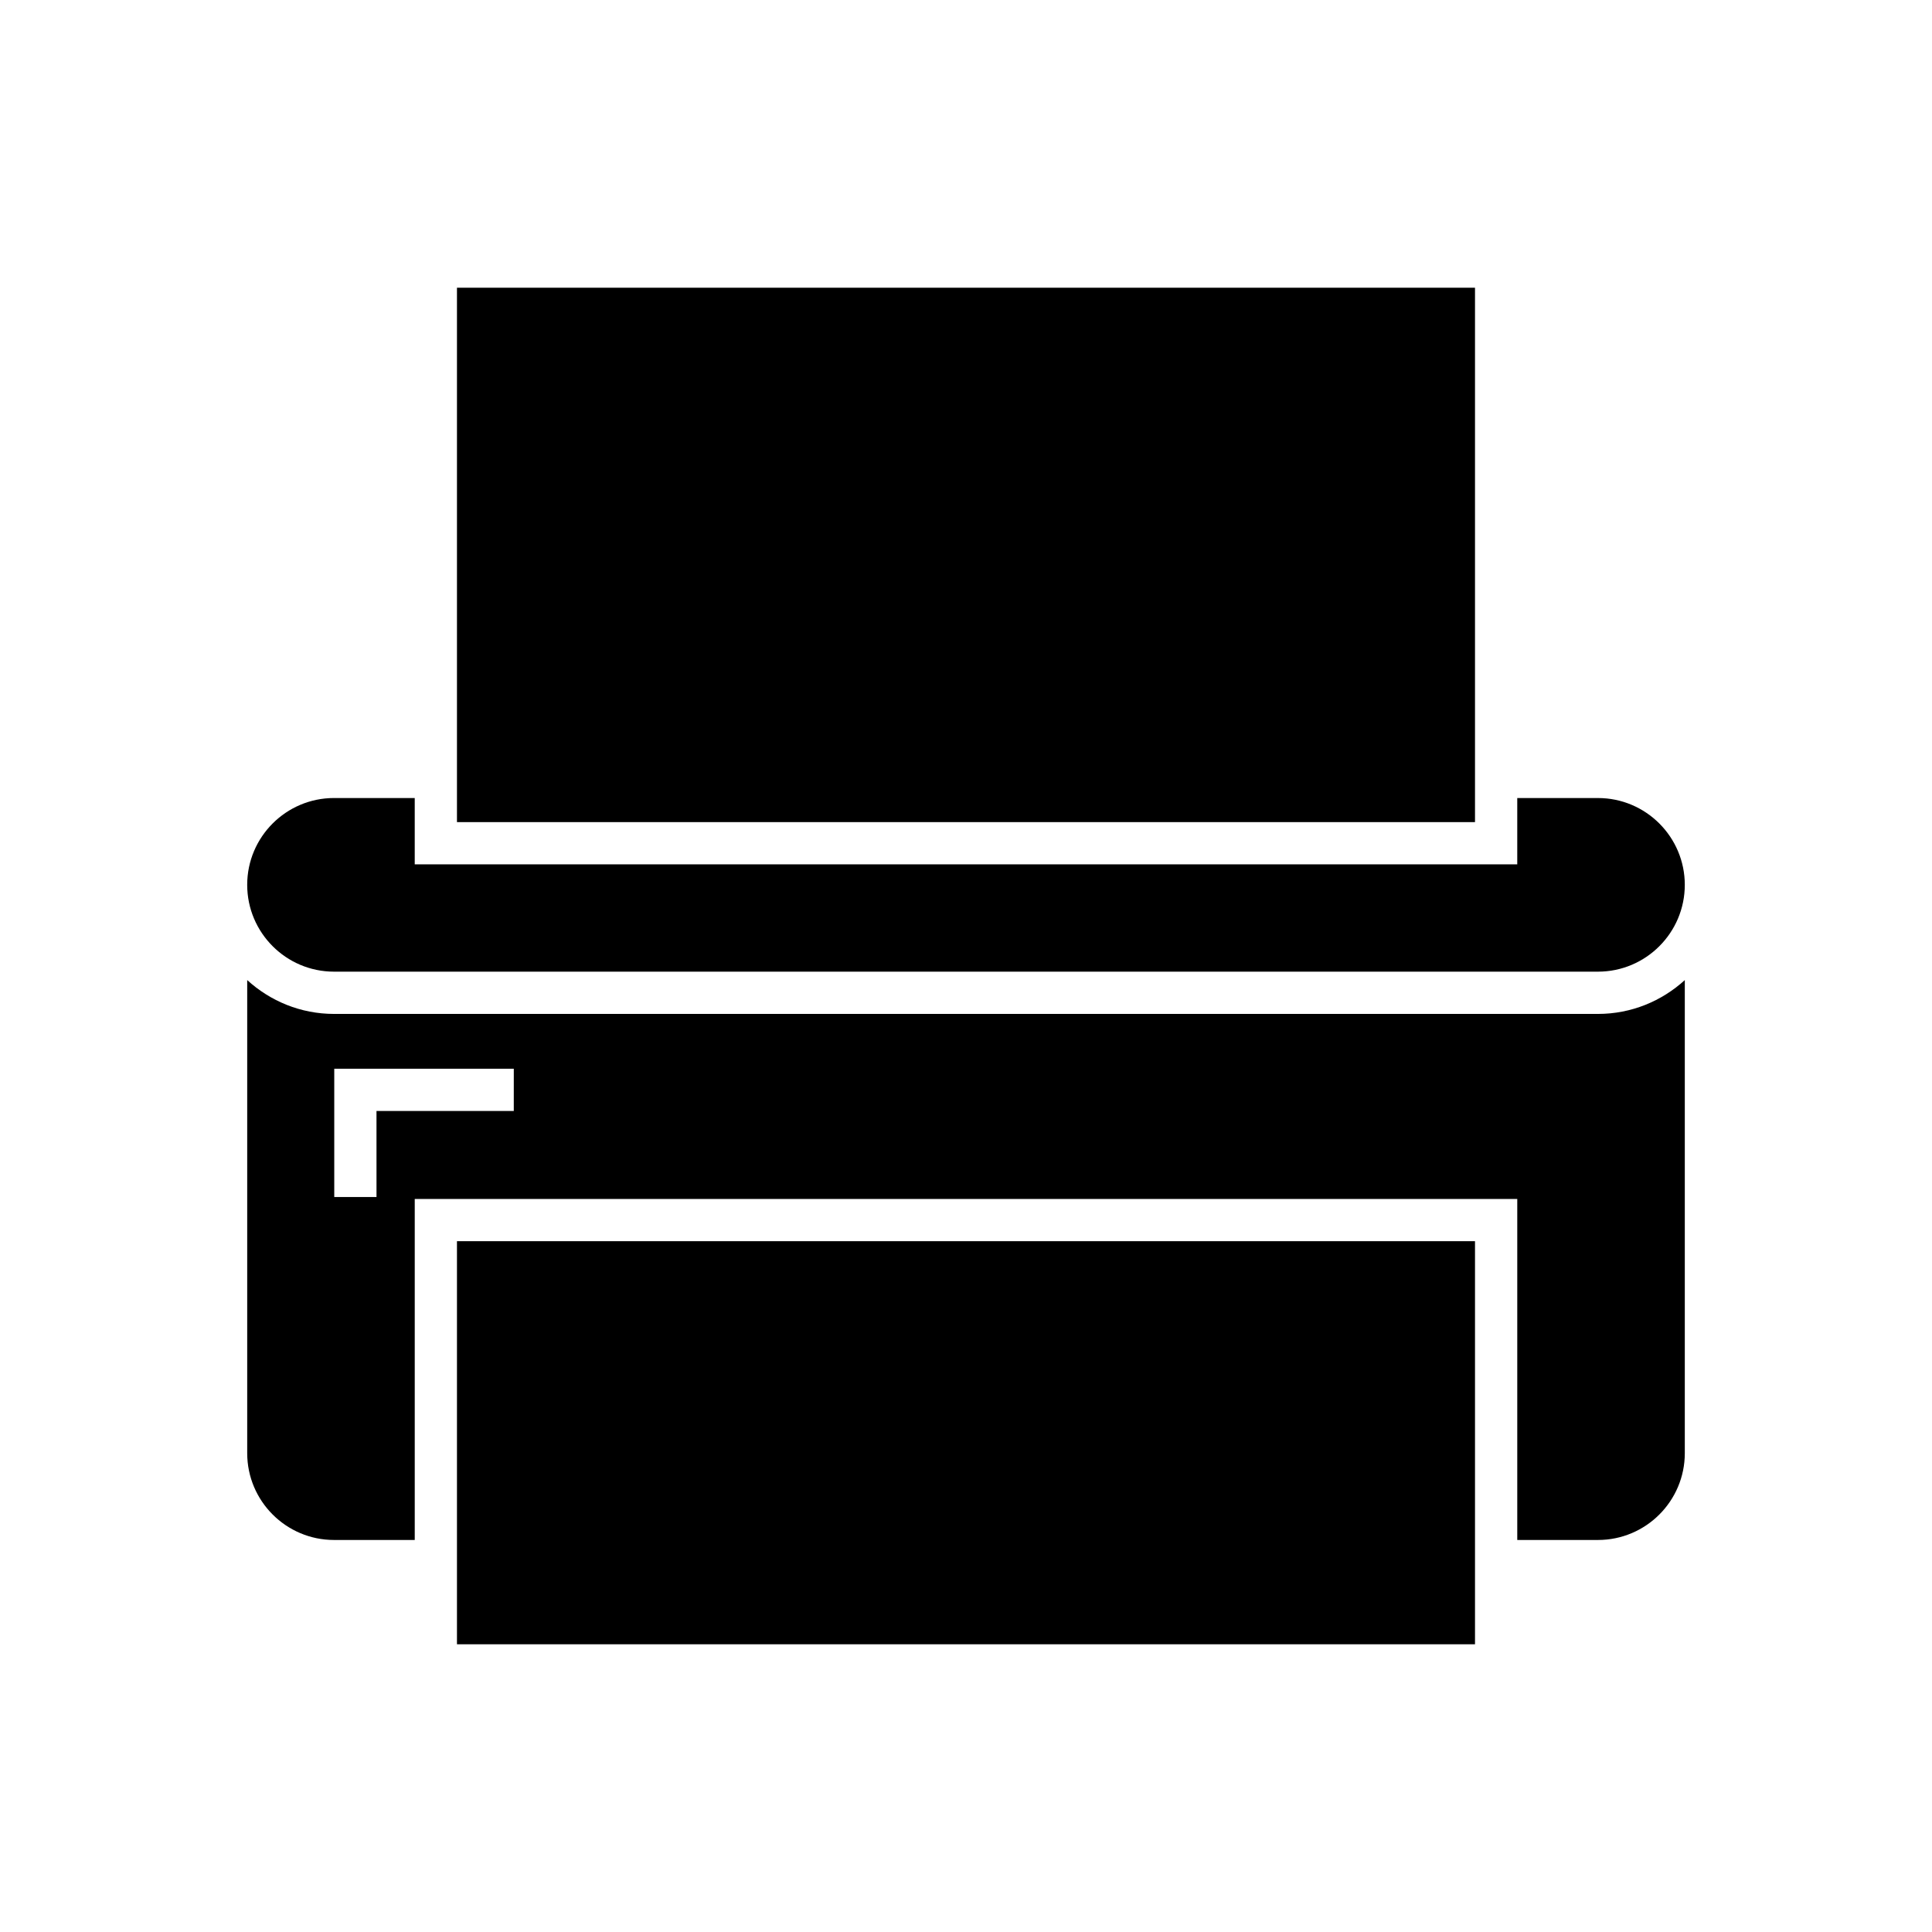
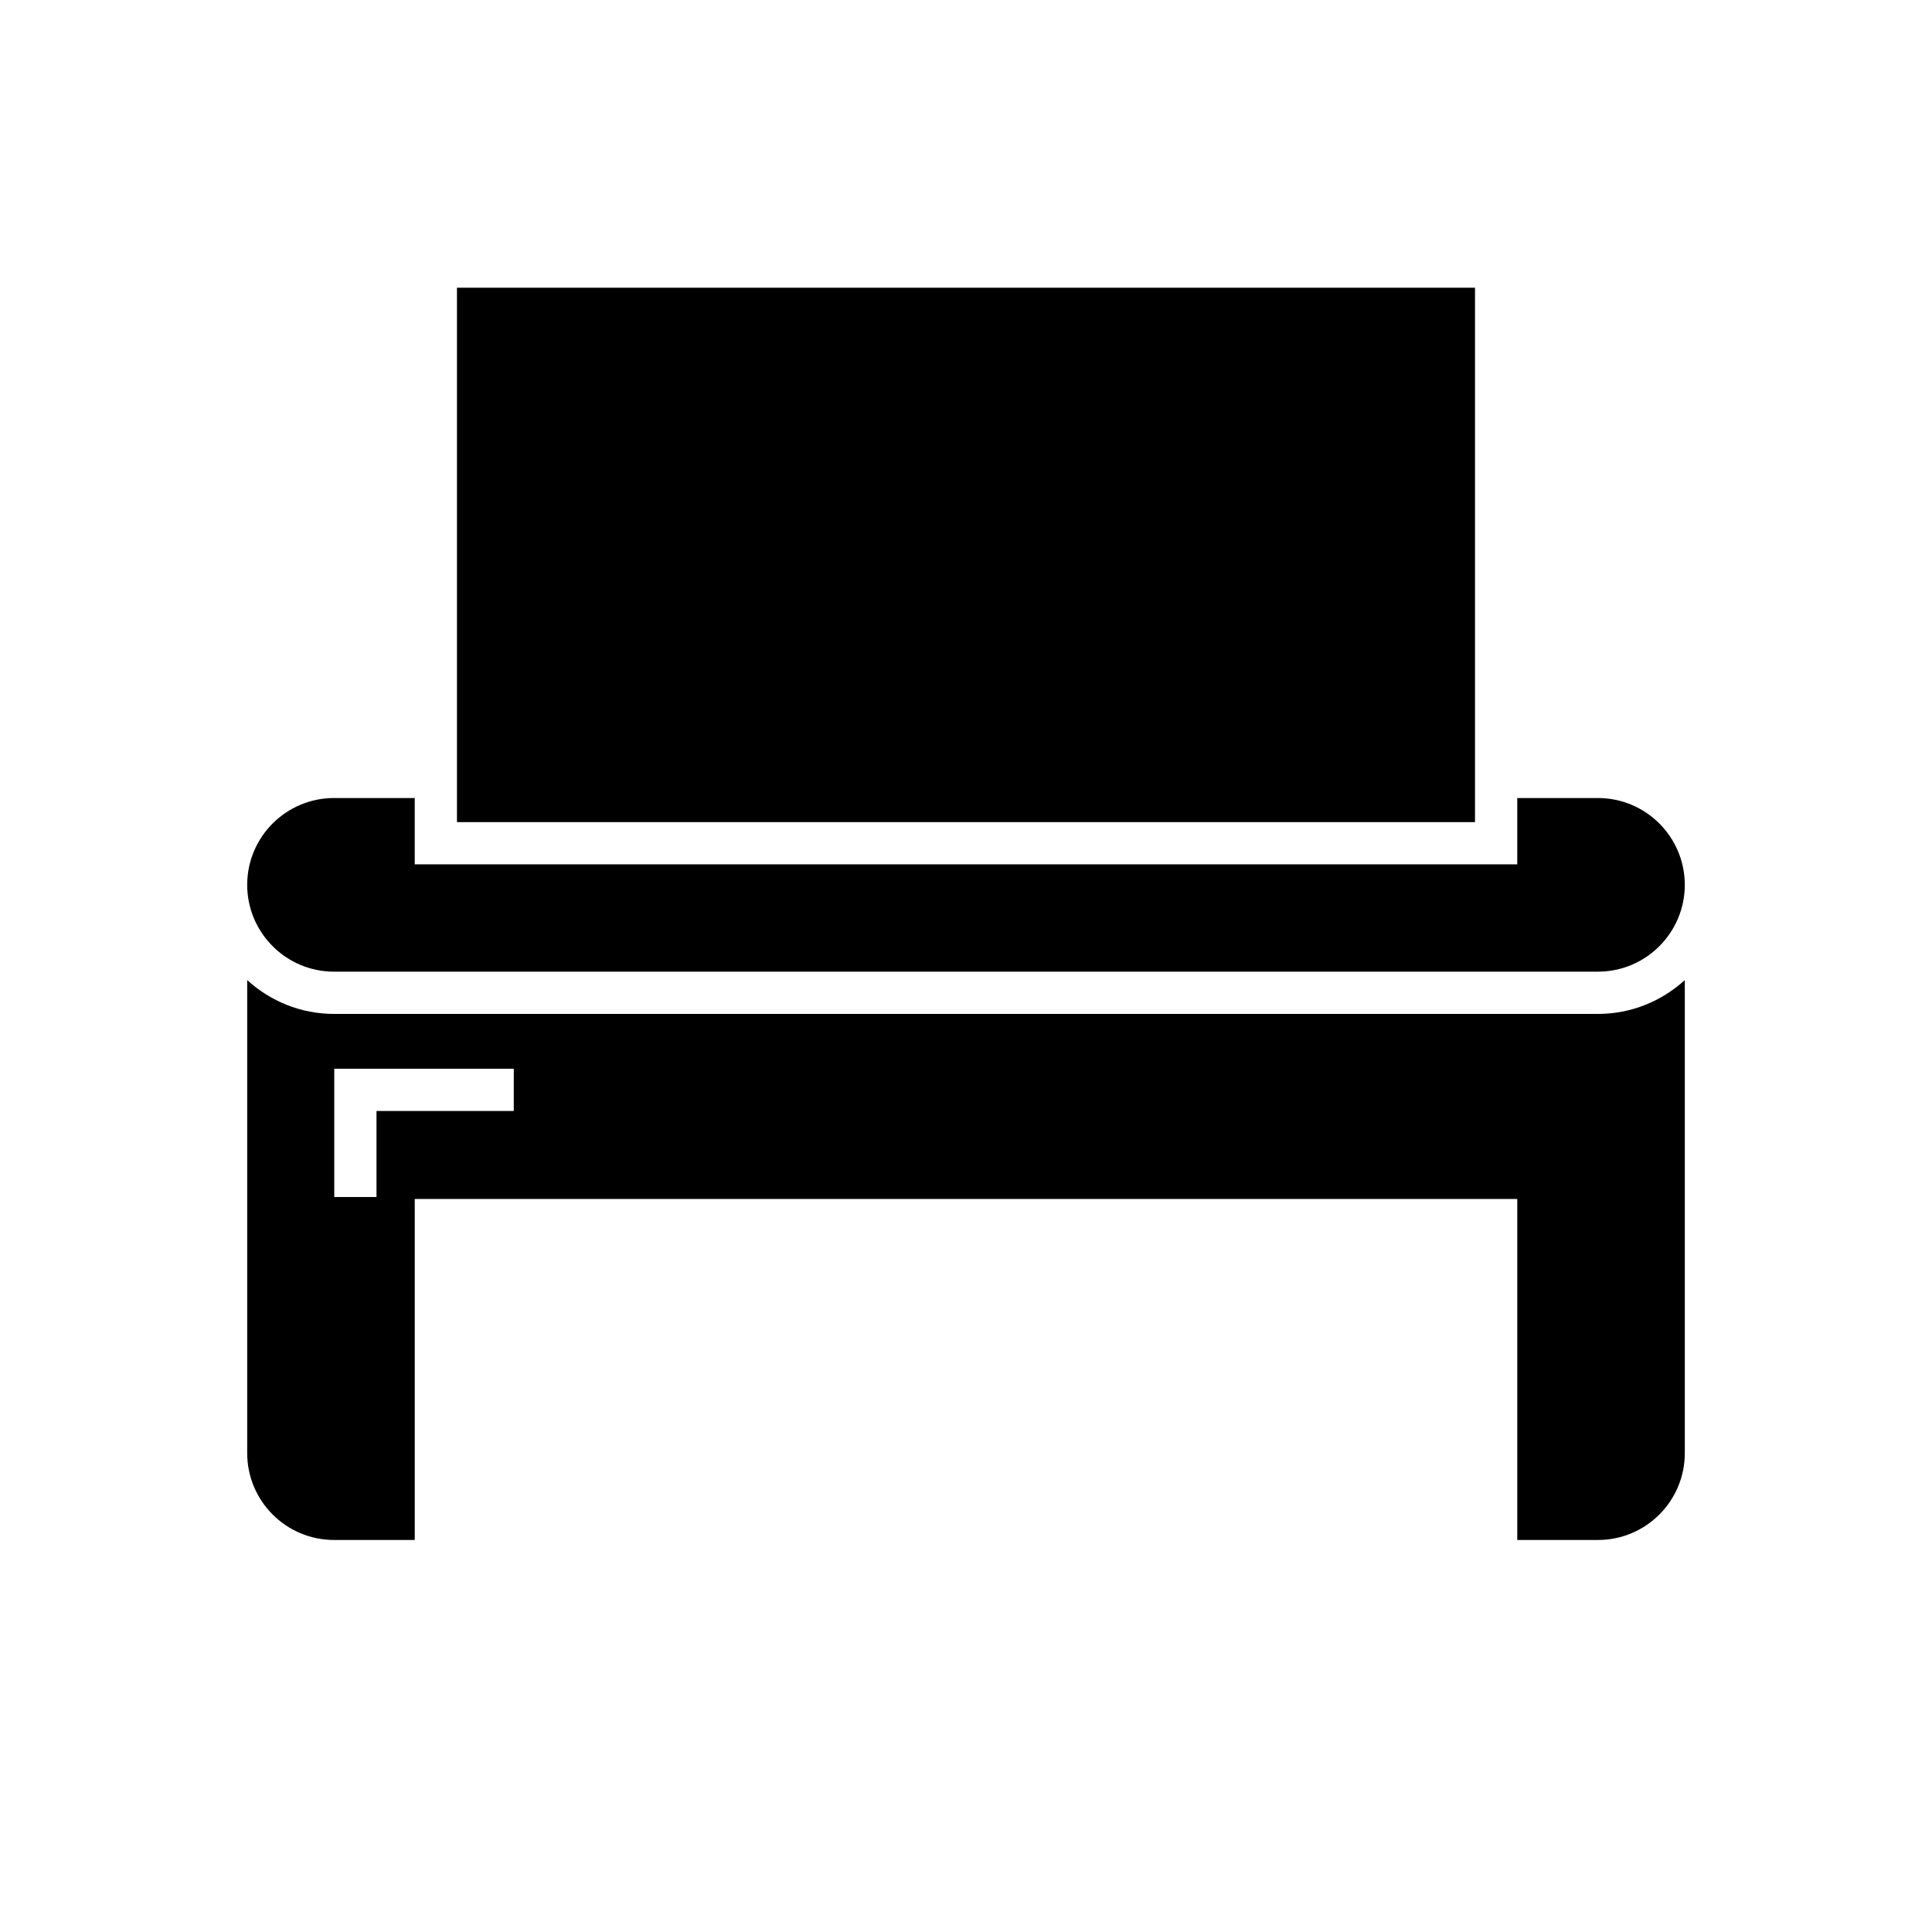
<svg xmlns="http://www.w3.org/2000/svg" fill="#000000" width="800px" height="800px" version="1.1" viewBox="144 144 512 512">
  <g>
-     <path d="m265.1 472.93h269.79v106.82h-269.79z" />
    <path d="m265.1 220.25h269.79v141.62h-269.79z" />
    <path d="m232.52 401.5h334.96c12.688 0 23.008-10.32 23.008-23.008 0-12.684-10.32-23.004-23.008-23.004l-21.391-0.004v17.574h-292.18v-17.574h-21.391c-12.688 0-23.008 10.32-23.008 23.004 0 12.688 10.32 23.012 23.008 23.012z" />
    <path d="m232.52 412.7c-8.863 0-16.926-3.418-23.008-8.969v125.37c0 12.688 10.32 23.008 23.008 23.008h21.391v-90.375h292.18v90.375h21.391c12.688 0 23.008-10.32 23.008-23.008v-125.37c-6.082 5.551-14.145 8.969-23.008 8.969zm47.637 25.719h-36.383l0.004 22.809h-11.195v-34.004h47.578z" />
  </g>
</svg>